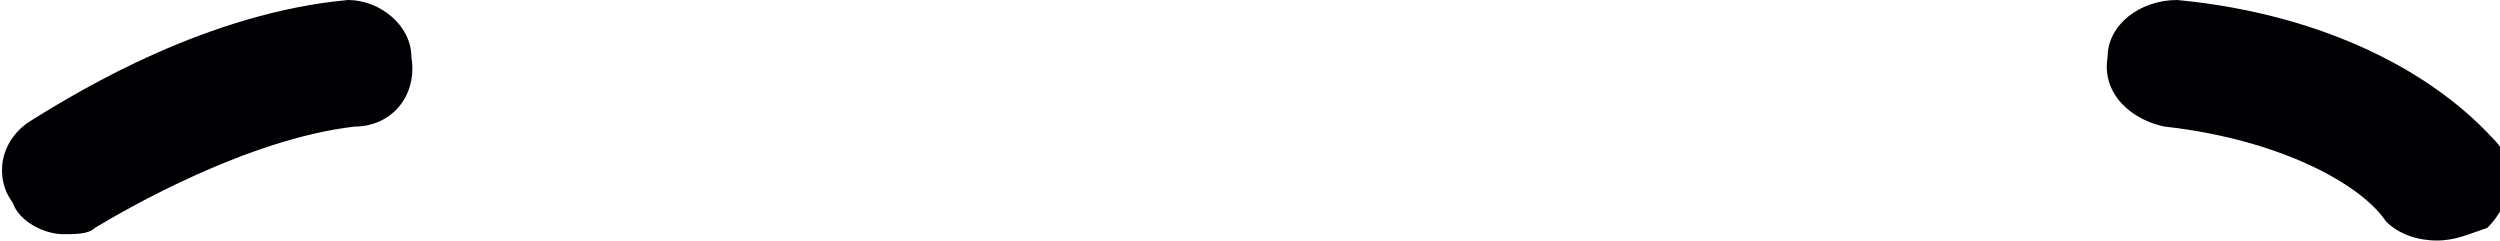
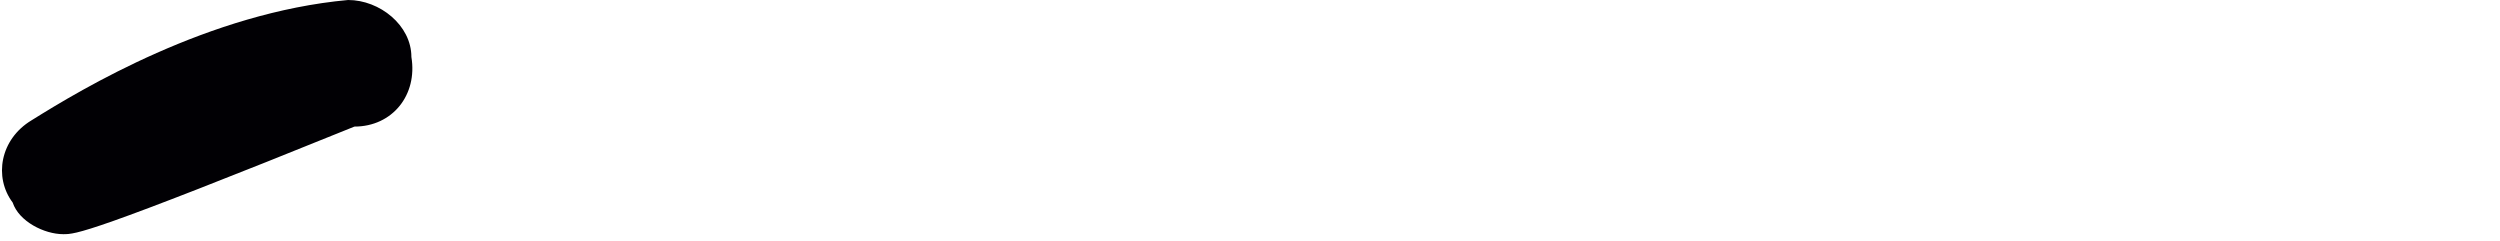
<svg xmlns="http://www.w3.org/2000/svg" id="Layer_1" x="0px" y="0px" viewBox="0 0 39.5 3.8" style="enable-background:new 0 0 39.5 3.8;" xml:space="preserve">
  <g>
-     <path style="fill:#010004;" d="M1,3.7c-0.3,0-0.7-0.2-0.8-0.5C-0.1,2.8,0,2.2,0.5,1.9c0.8-0.5,2.8-1.7,5-1.9C6,0,6.5,0.4,6.5,0.9 C6.6,1.5,6.2,2,5.6,2C3.9,2.2,2,3.3,1.5,3.6C1.4,3.7,1.2,3.7,1,3.7z" />
+     <path style="fill:#010004;" d="M1,3.7c-0.3,0-0.7-0.2-0.8-0.5C-0.1,2.8,0,2.2,0.5,1.9c0.8-0.5,2.8-1.7,5-1.9C6,0,6.5,0.4,6.5,0.9 C6.6,1.5,6.2,2,5.6,2C1.4,3.7,1.2,3.7,1,3.7z" />
  </g>
  <g>
-     <path style="fill:#010004;" d="M38.5,3.8c-0.3,0-0.6-0.1-0.8-0.3C37.3,2.9,36,2.2,34.2,2c-0.5-0.1-1-0.5-0.9-1.1 c0-0.5,0.5-0.9,1.1-0.9c2.1,0.2,3.9,1,5,2.2c0.4,0.4,0.3,1-0.1,1.4C39,3.7,38.8,3.8,38.5,3.8z" />
-   </g>
+     </g>
</svg>